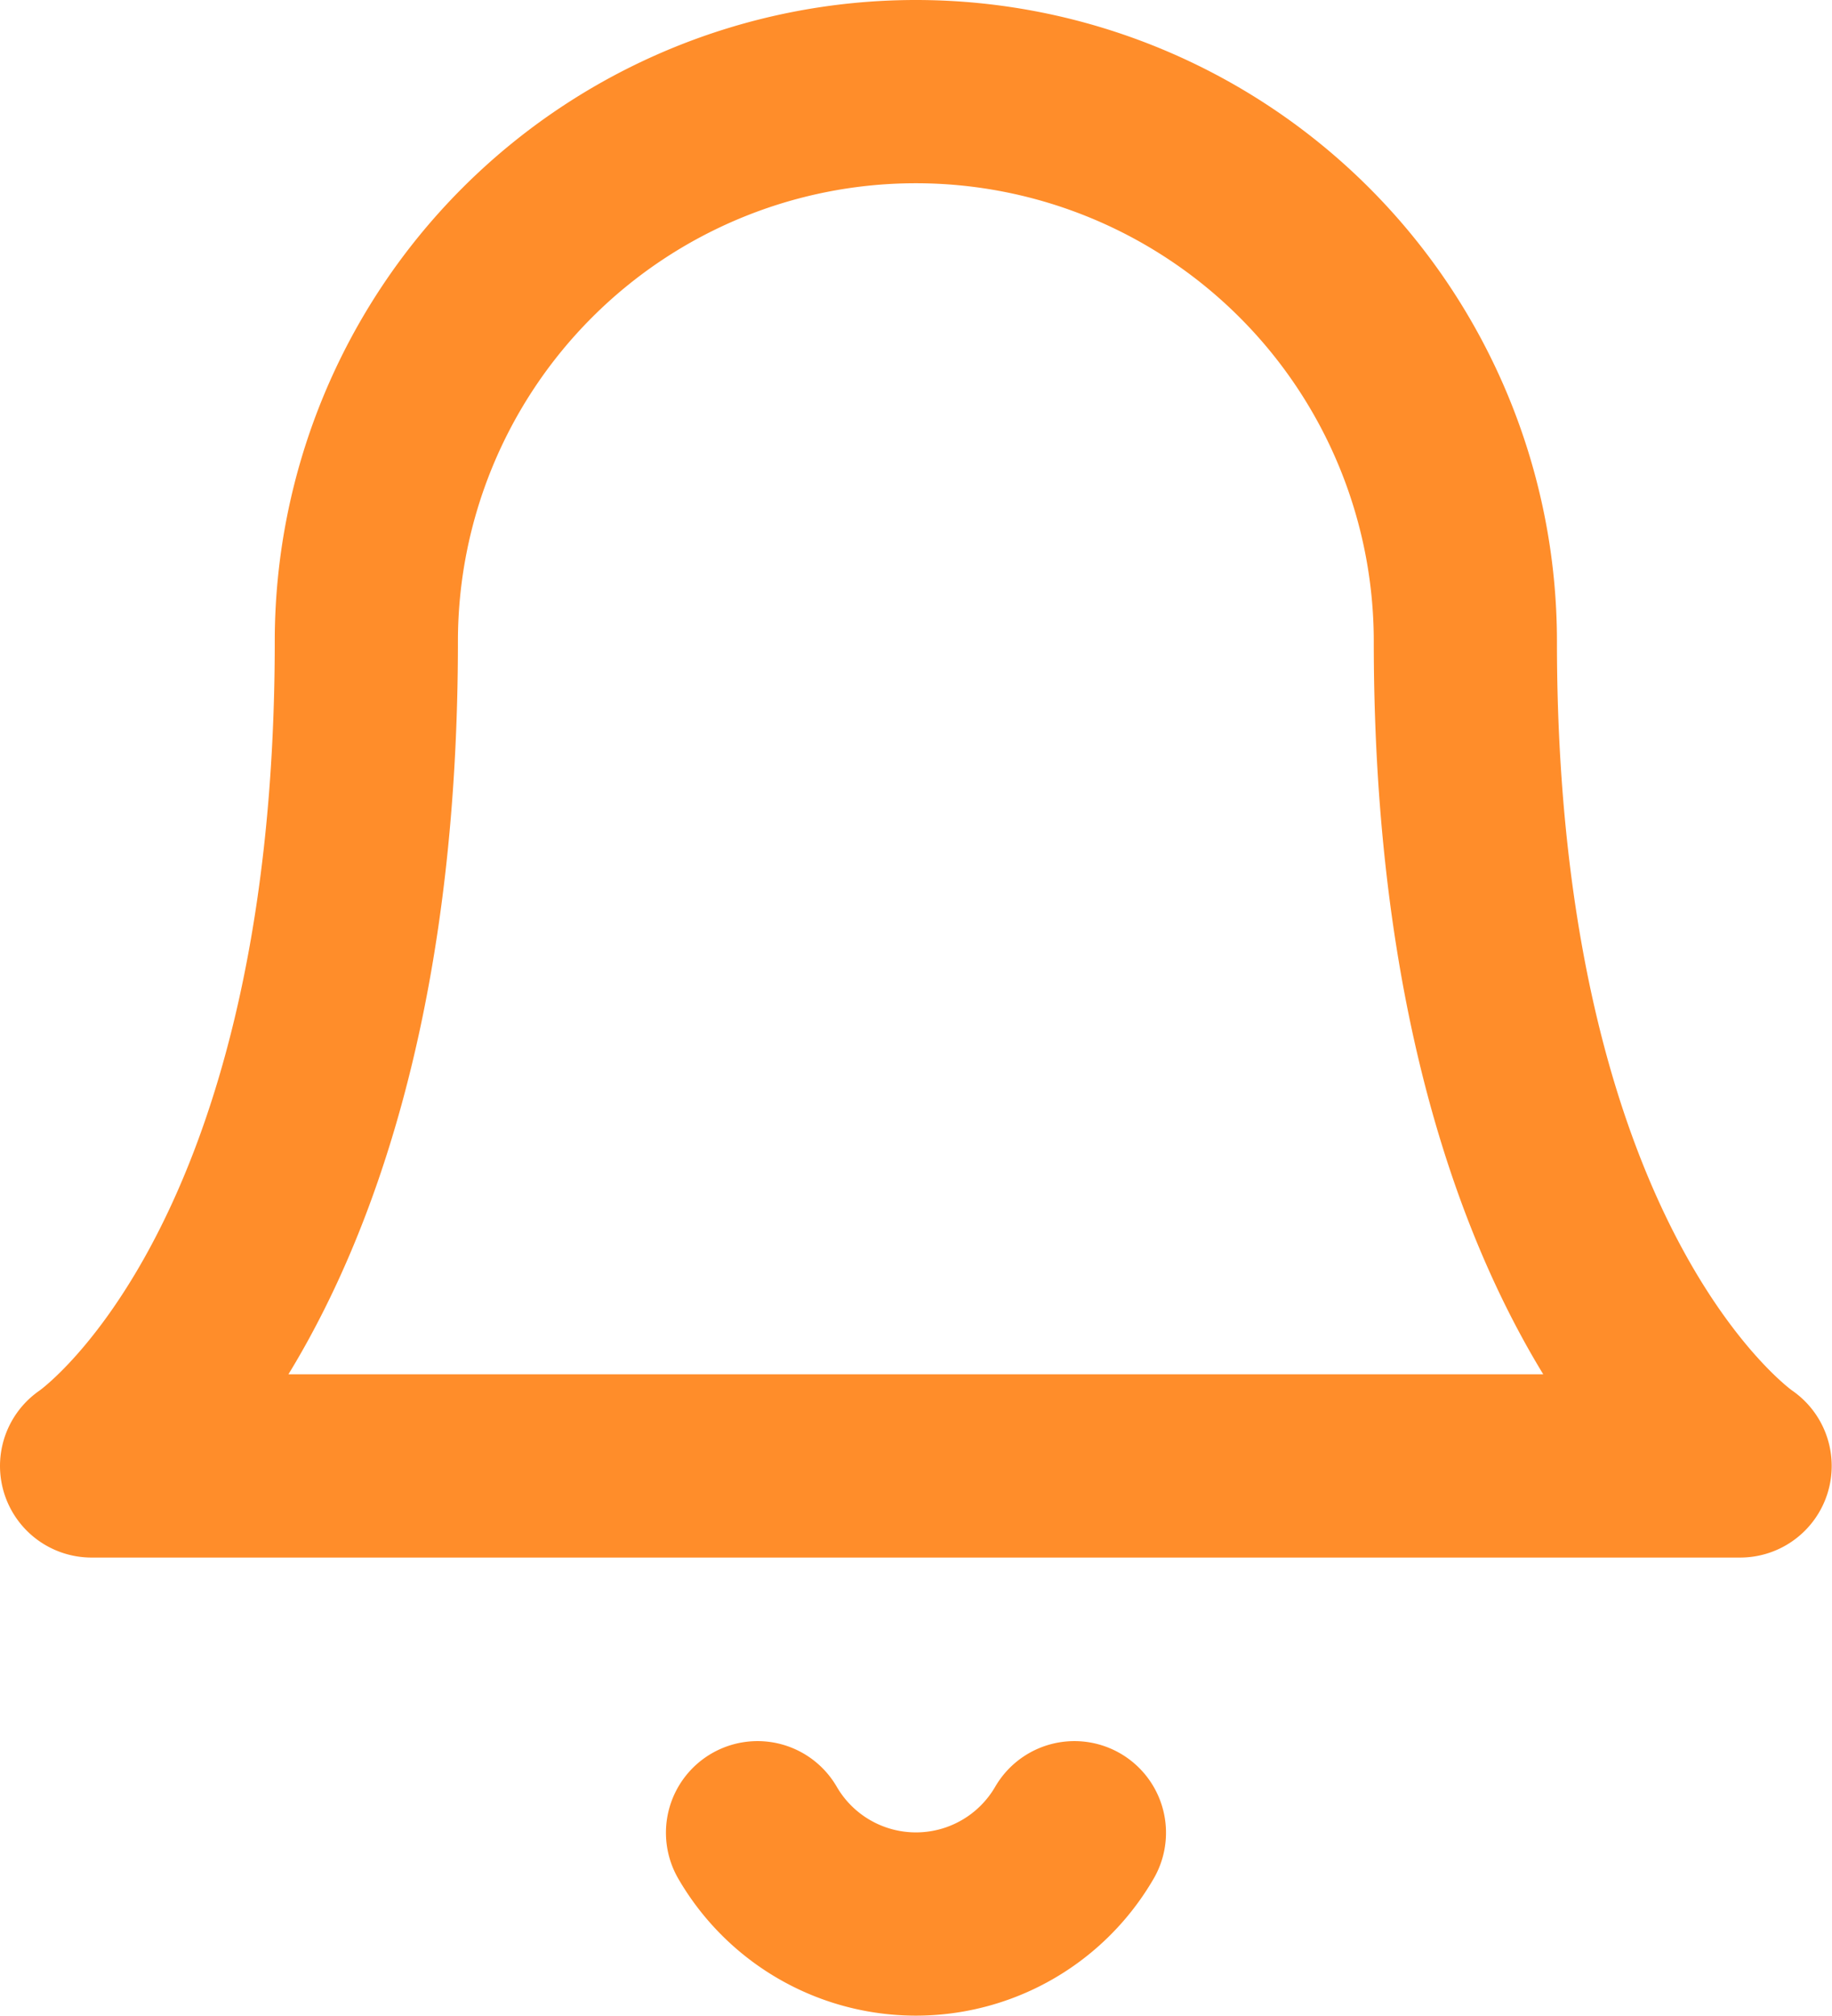
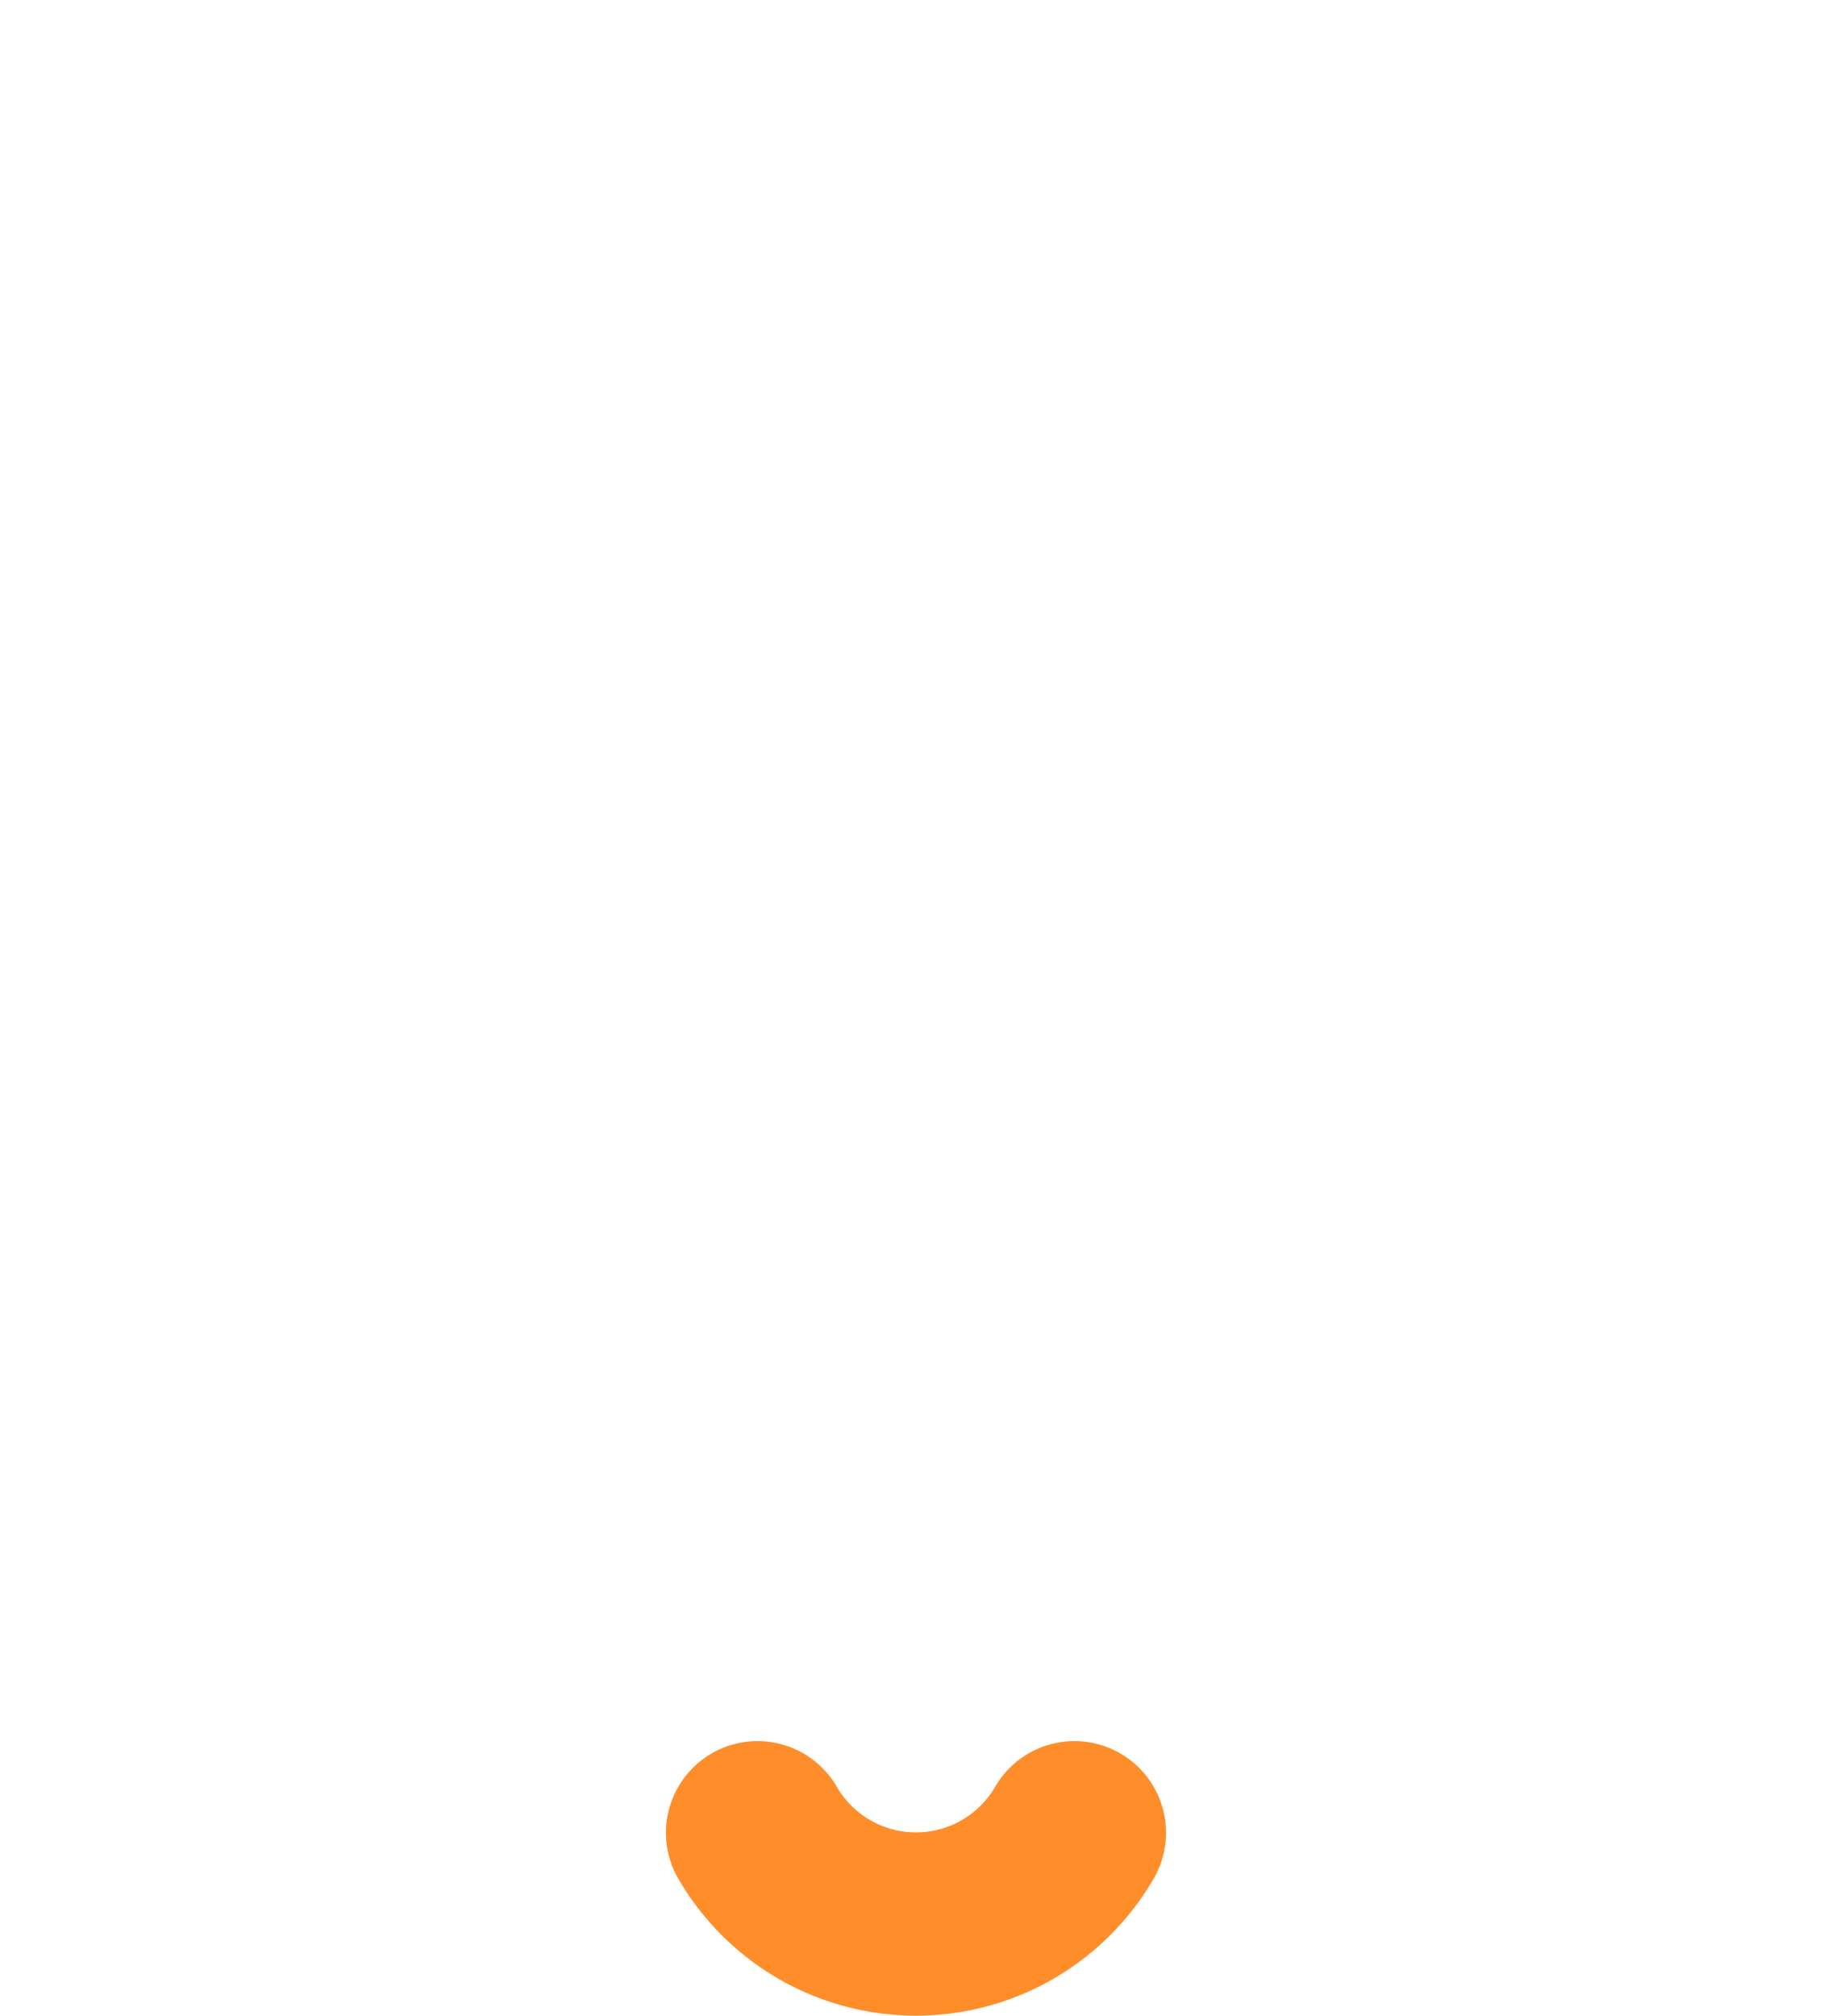
<svg xmlns="http://www.w3.org/2000/svg" width="30.005" height="33" viewBox="0 0 30.005 33">
  <g id="Icon_feather-bell" data-name="Icon feather-bell" transform="translate(-3 -1.5)">
-     <path id="Path_53" data-name="Path 53" d="M27,12A9,9,0,1,0,9,12c0,10.5-4.5,13.5-4.5,13.5h27S27,22.5,27,12" fill="none" stroke="#ff8d2a" stroke-linecap="round" stroke-linejoin="round" stroke-width="3" />
    <path id="Path_54" data-name="Path 54" d="M20.595,31.5a3,3,0,0,1-5.19,0" transform="translate(0.002 0.005)" fill="none" stroke="#ff8d2a" stroke-linecap="round" stroke-linejoin="round" stroke-width="3" />
  </g>
</svg>